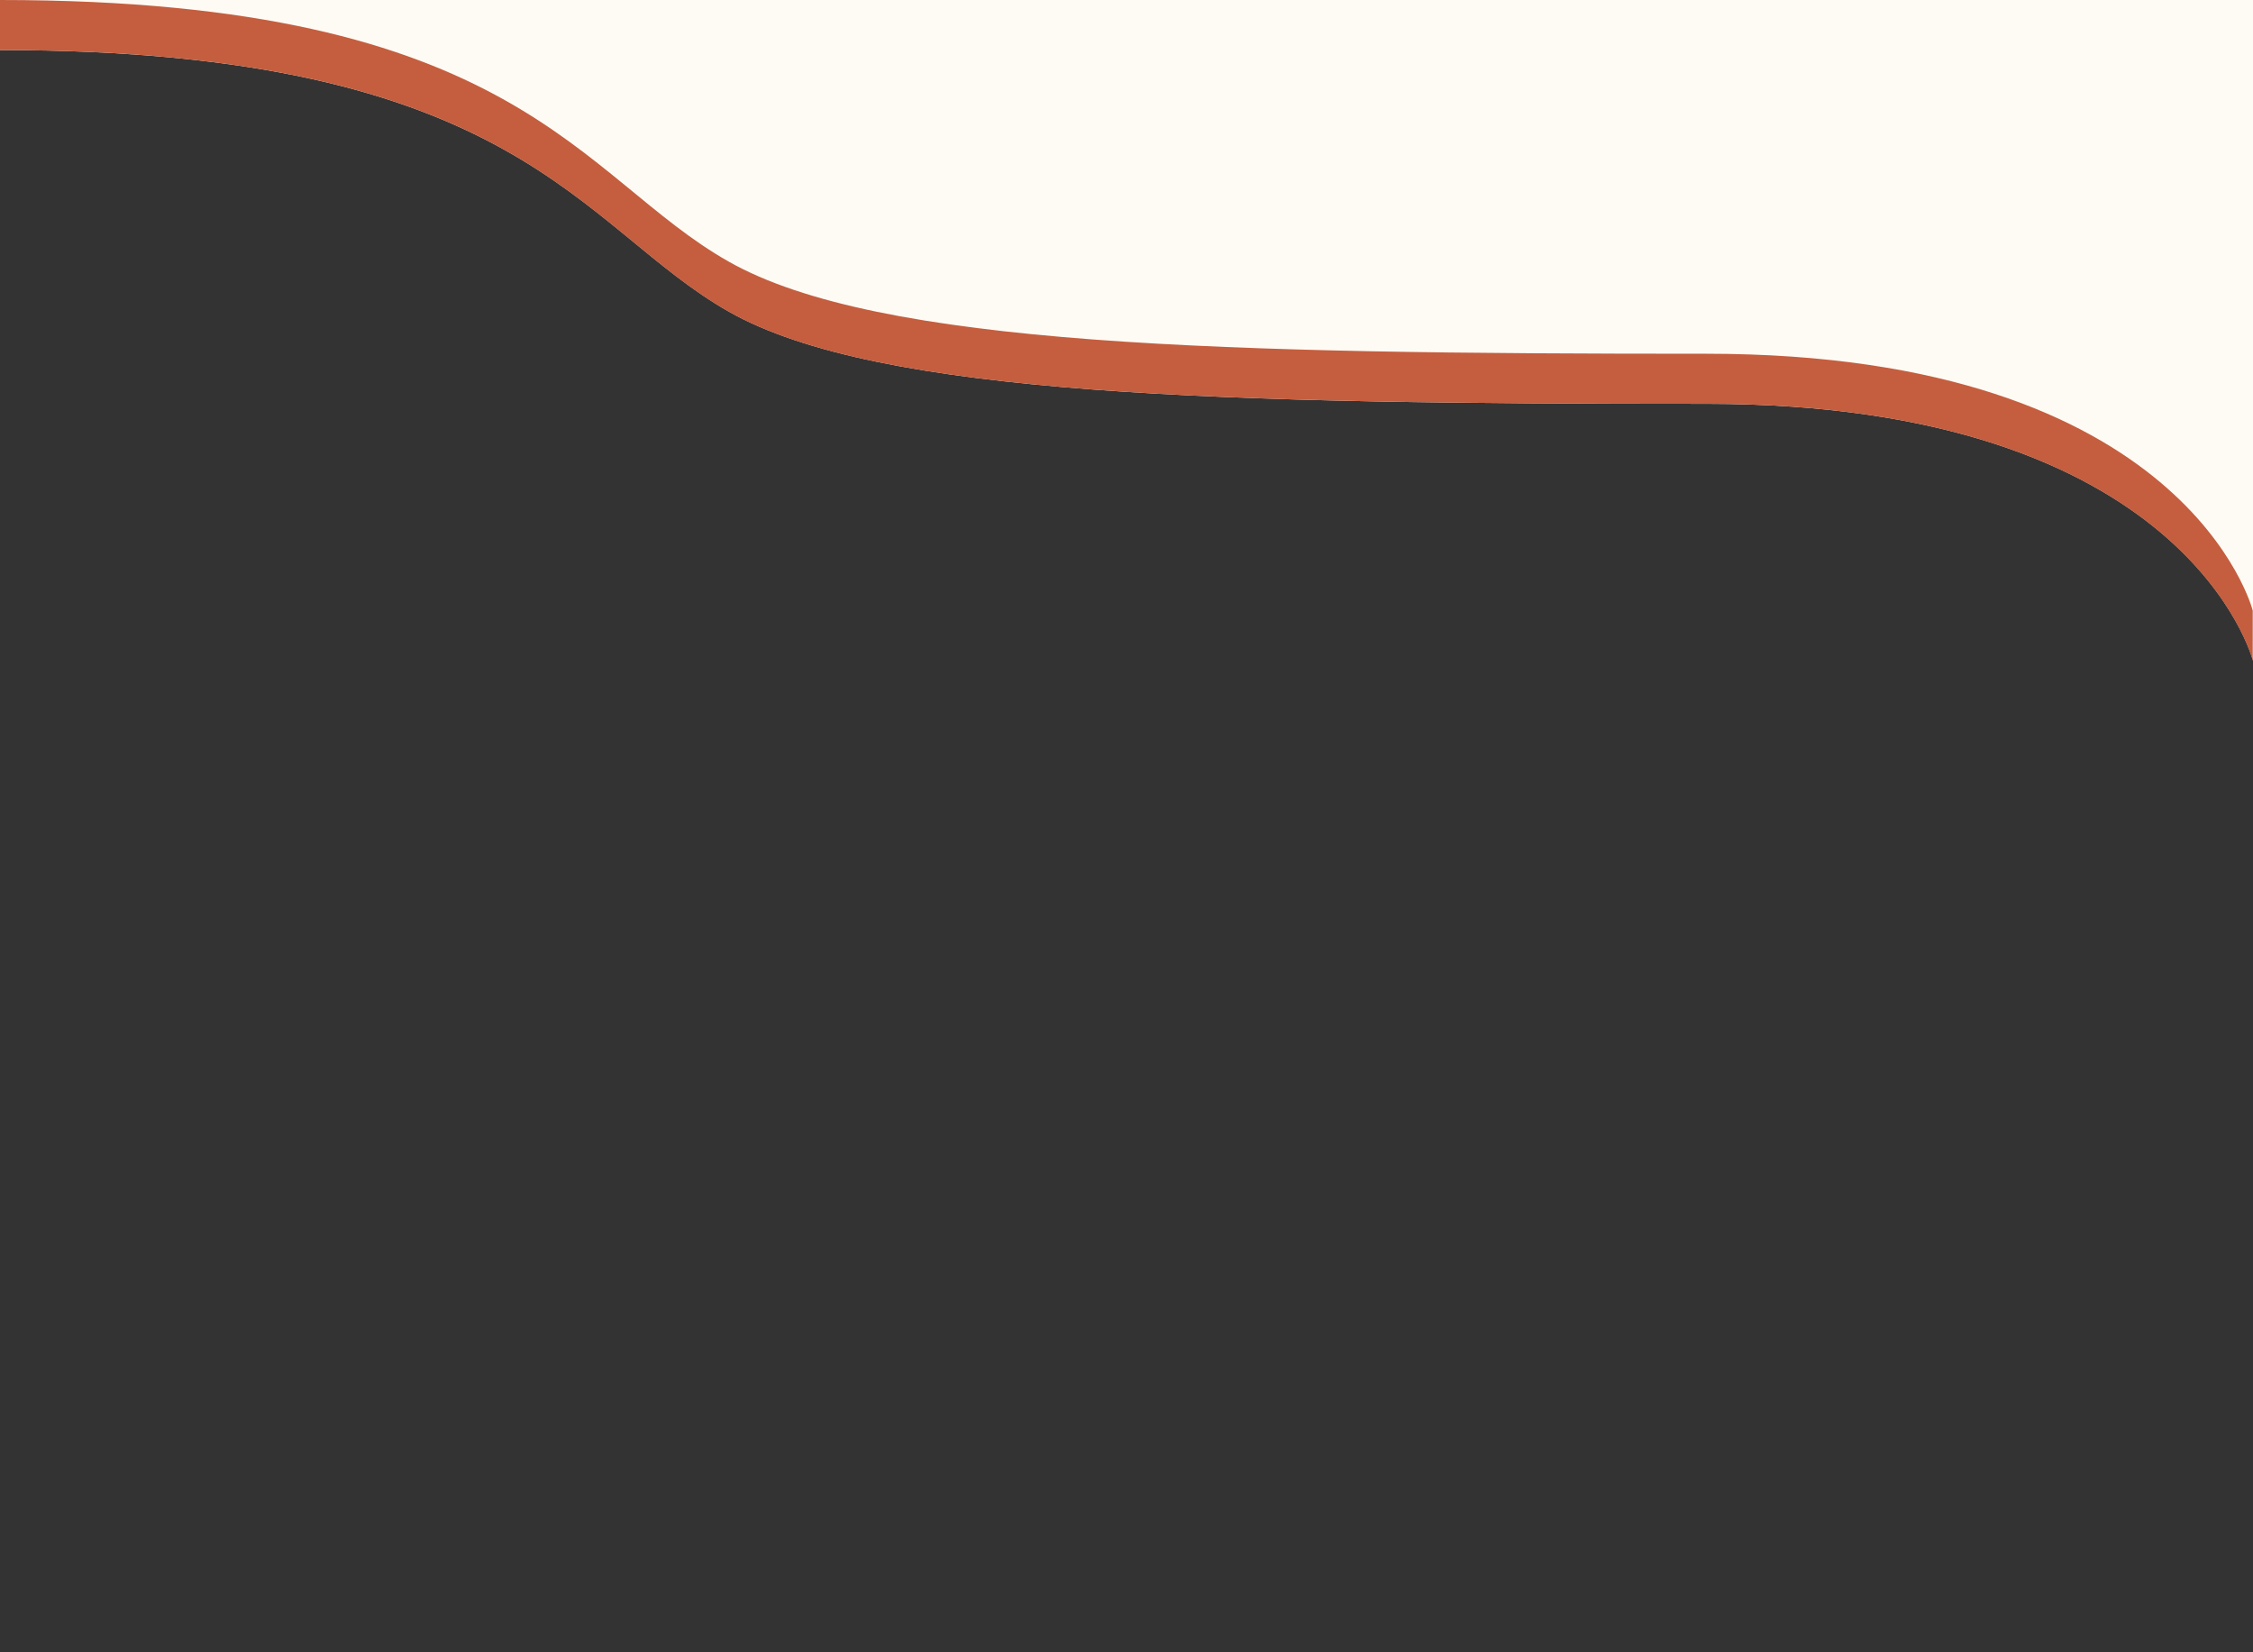
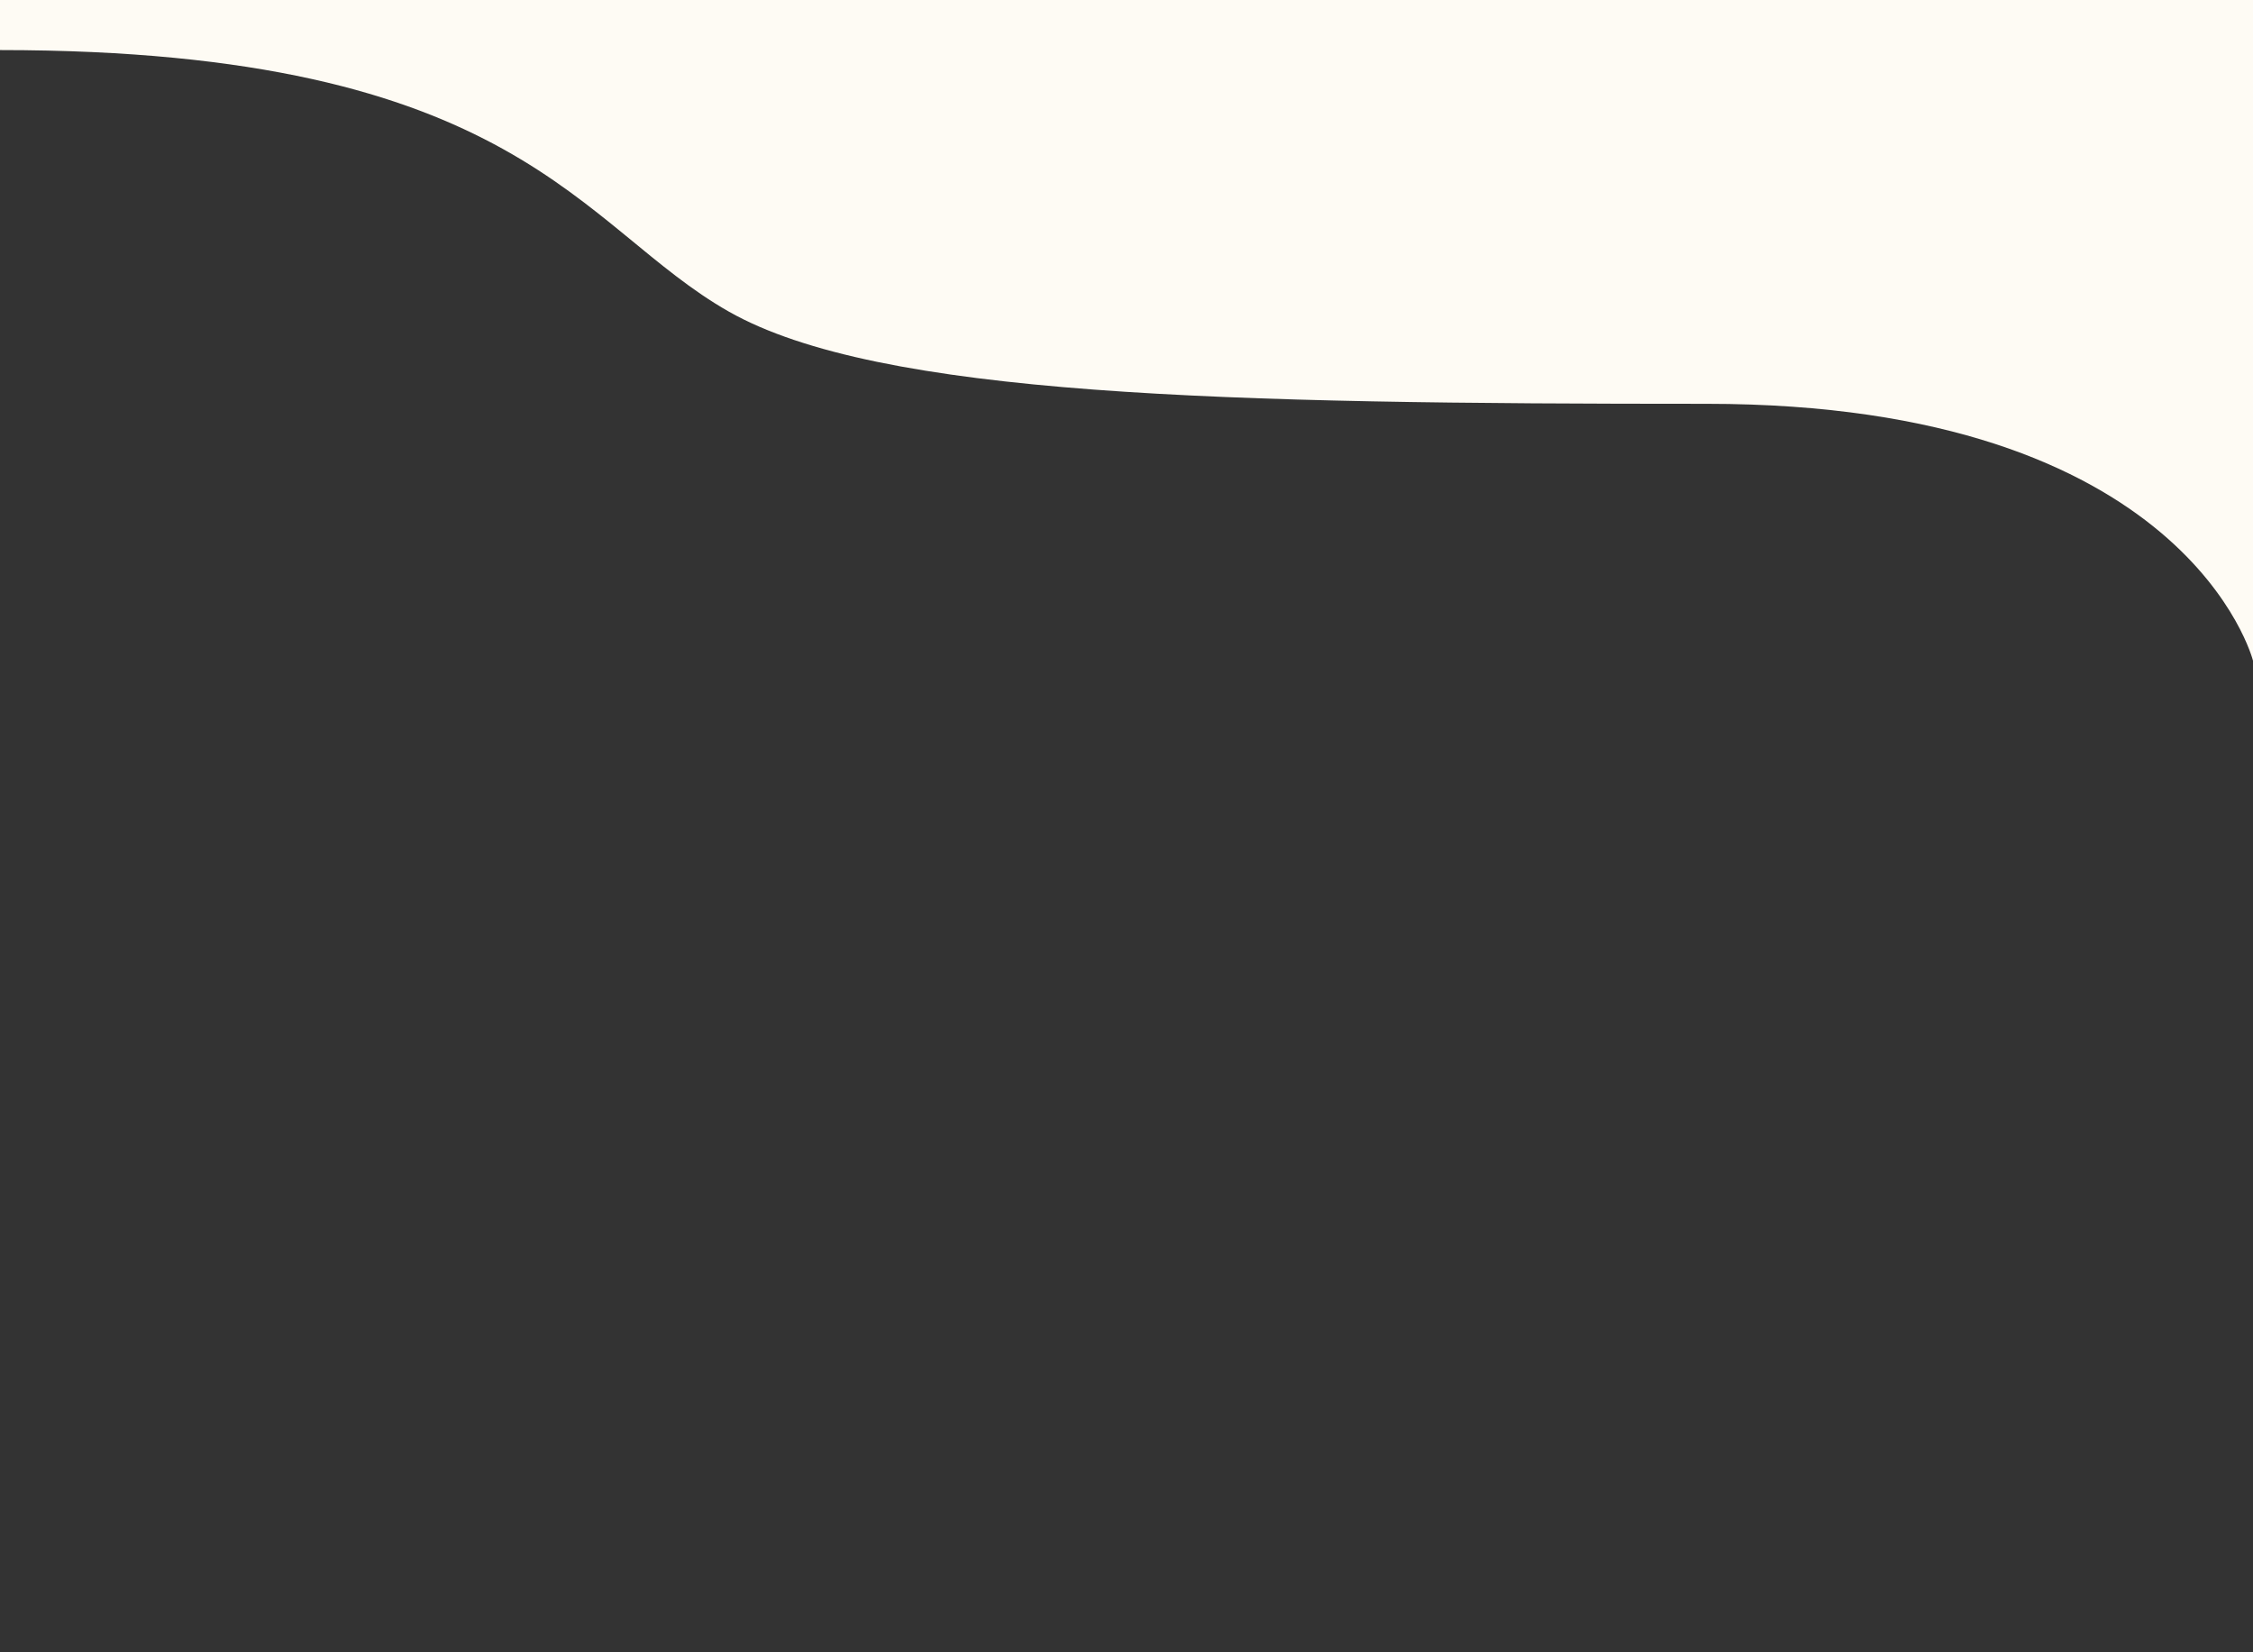
<svg xmlns="http://www.w3.org/2000/svg" x="0px" y="0px" viewBox="0 0 900 660" style="vertical-align: middle; max-width: 100%; width: 100%;" width="100%">
  <rect x="0" y="0" width="900" height="660" fill="#333333" stroke="none" />
  <g>
-     <path d="M902,0v313.9h-2v-50c0,0-25.9-102.6-218.2-102.6c-192.3,0-330.8-2.9-390.6-36.8S207.4,20,0,20l0,293.9h-2V0   L902,0z" fill="rgb(254,251,244)">
-     </path>
-     <path d="M291.1,104.5c59.8,33.9,198.4,36.8,390.6,36.8c192.3,0,218.2,102.6,218.2,102.6v20   c0,0-25.9-102.6-218.2-102.6c-192.3,0-330.8-2.9-390.6-36.8S207.4,20,0,20L0,0C207.4,0,231.3,70.7,291.1,104.5z" fill="#C45E3F">
+     <path d="M902,0v313.9h-2v-50c0,0-25.9-102.6-218.2-102.6c-192.3,0-330.8-2.9-390.6-36.8S207.4,20,0,20l0,293.9h-2V0   L902,0" fill="rgb(254,251,244)">
    </path>
  </g>
</svg>